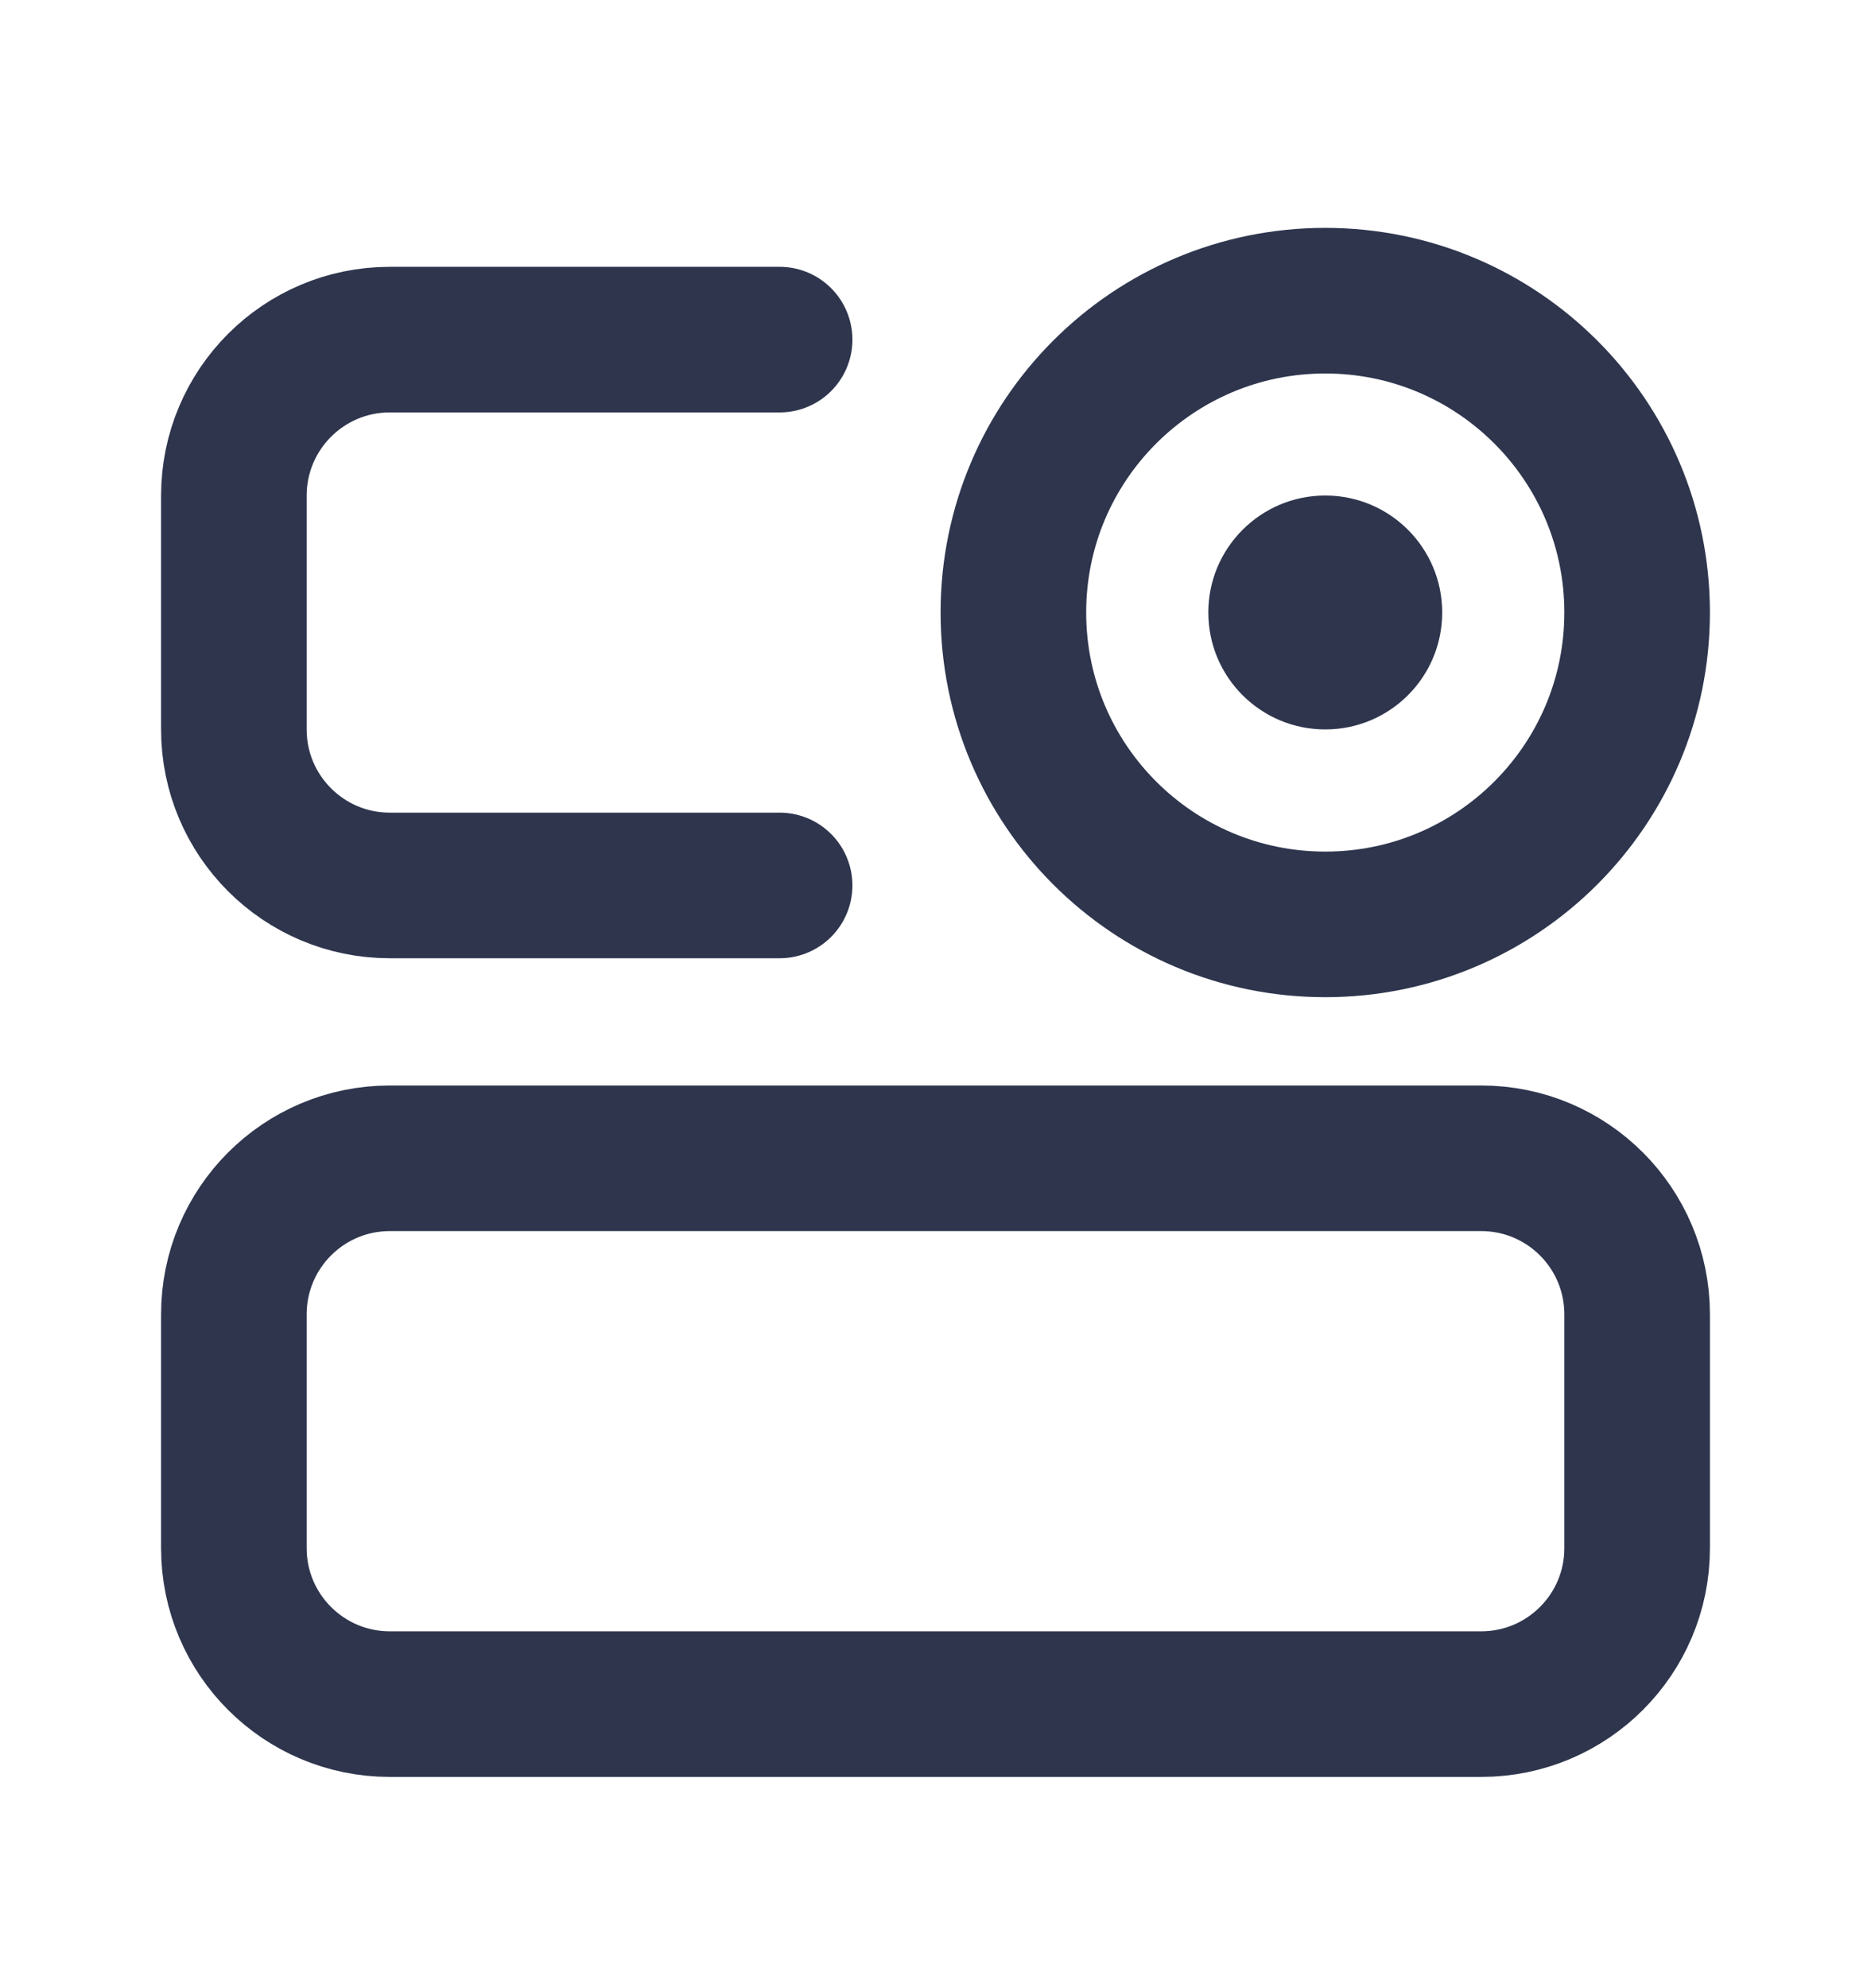
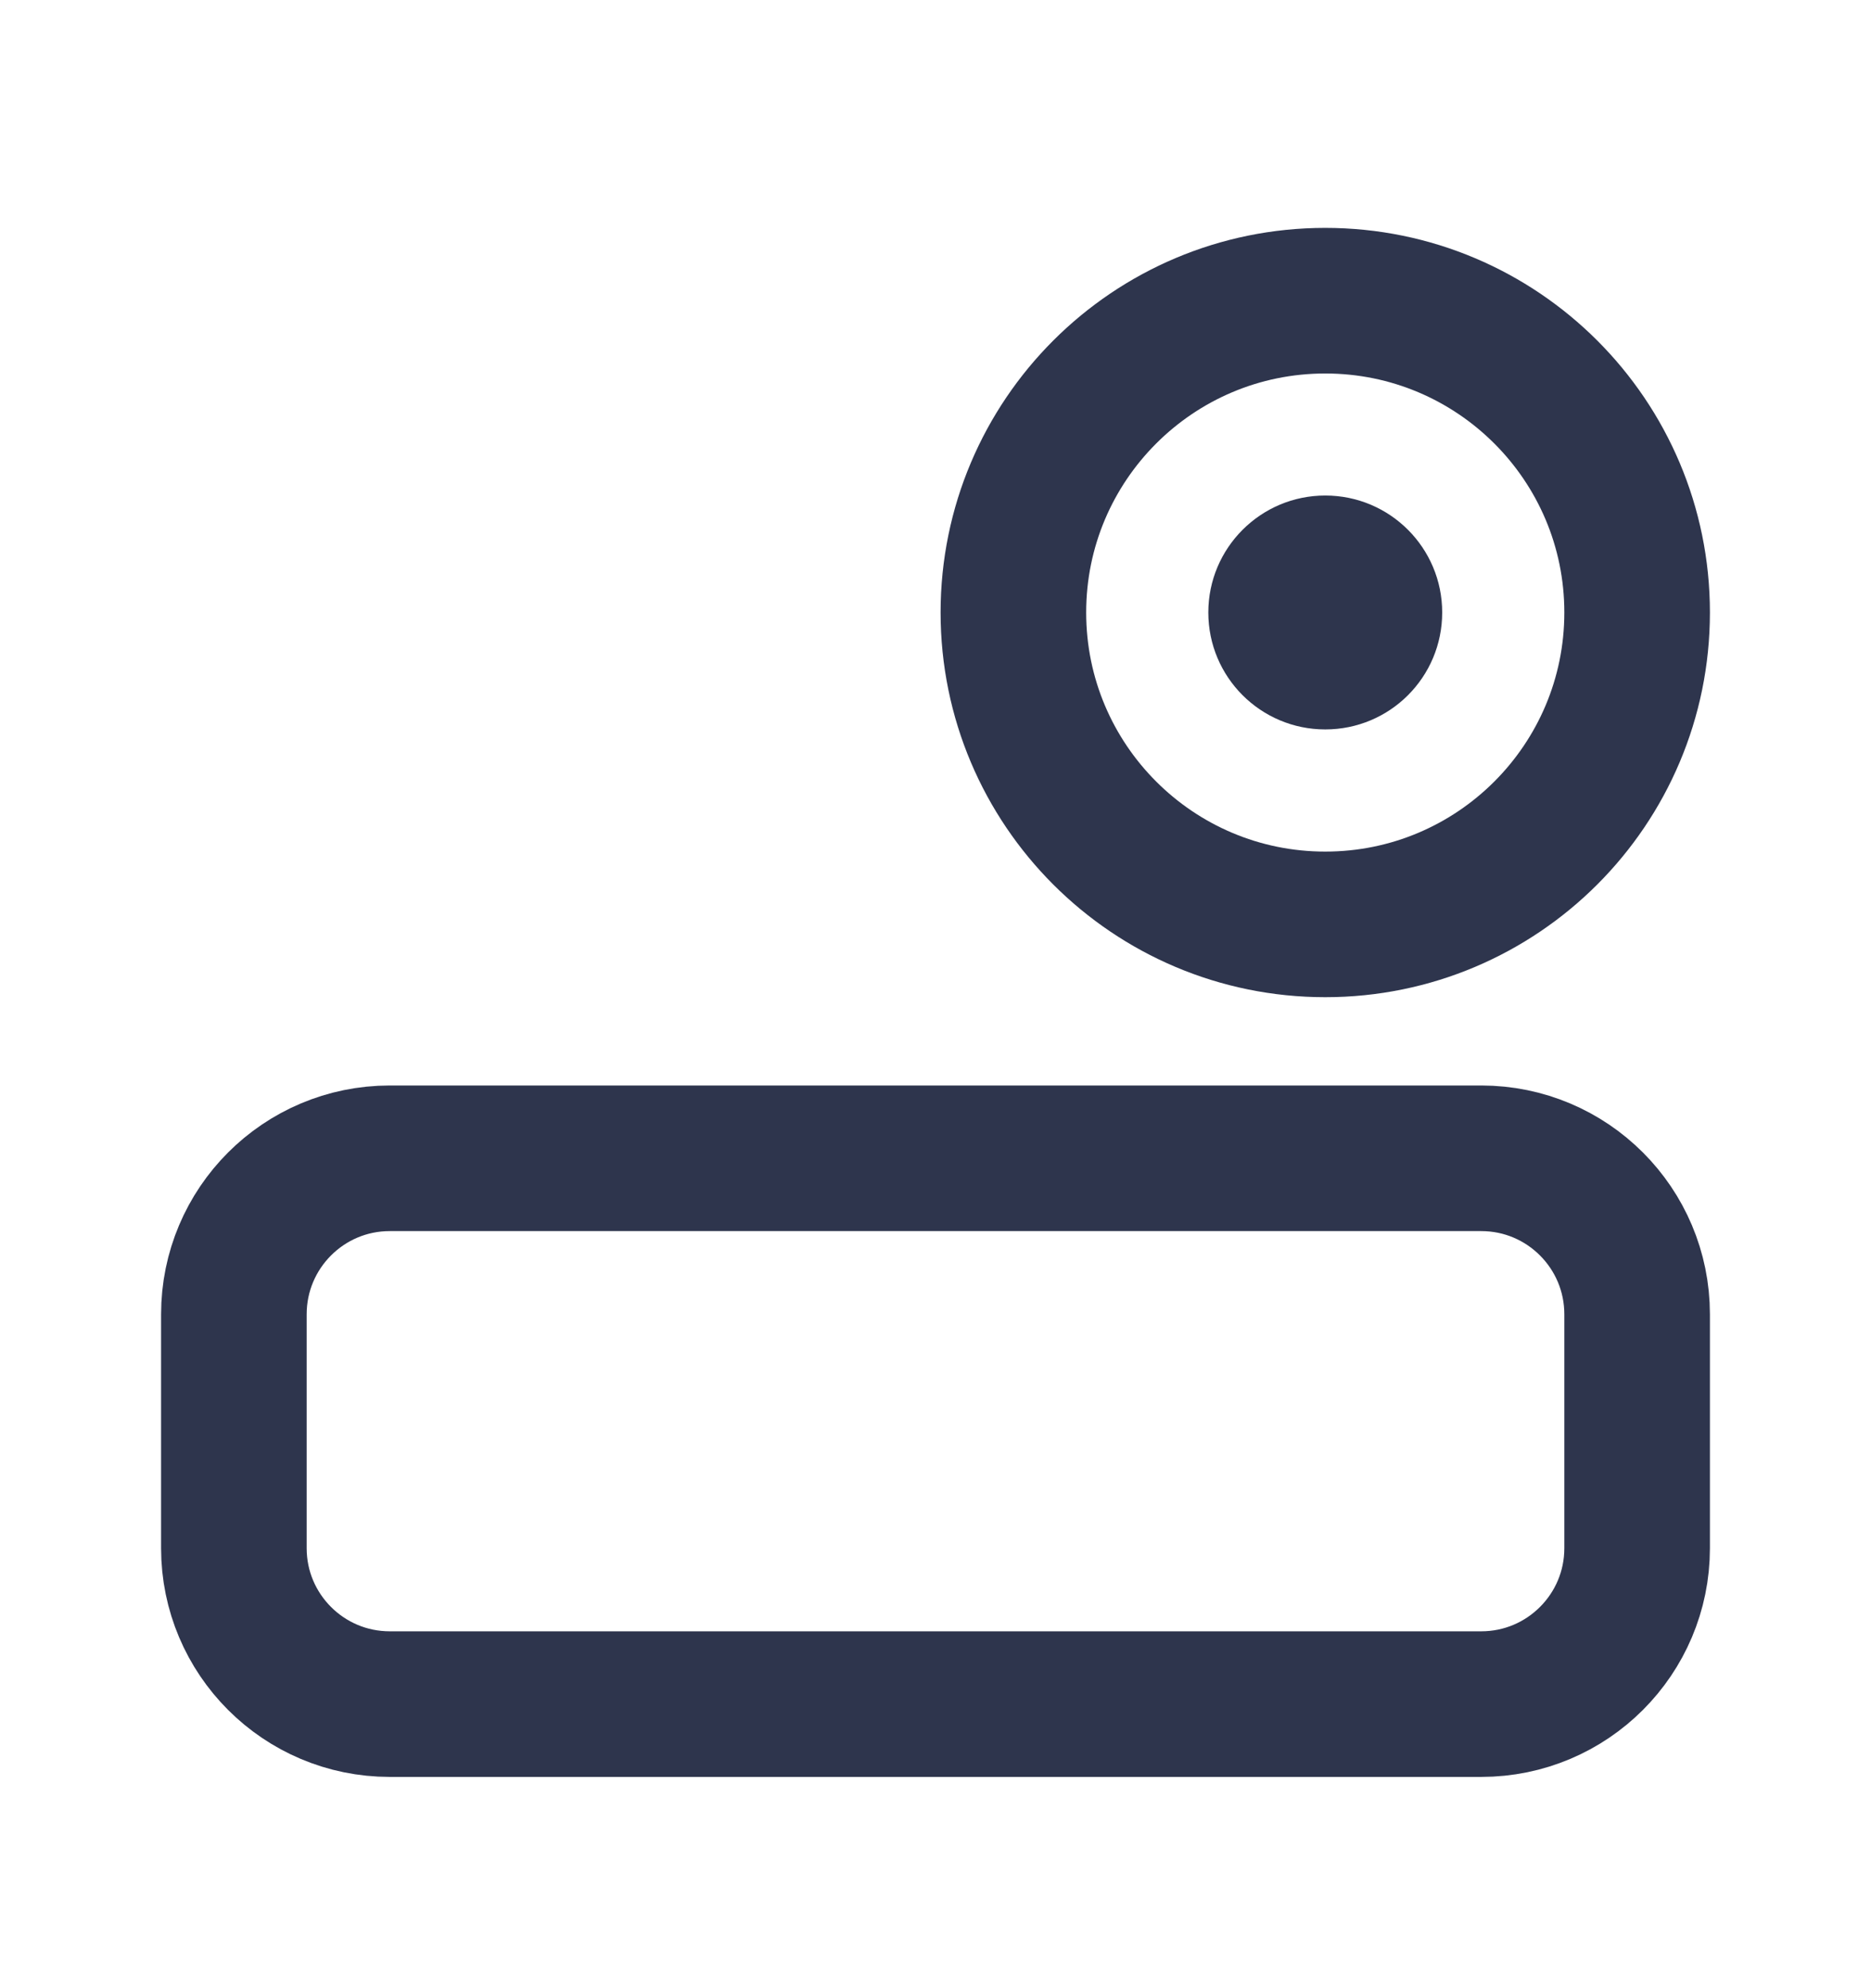
<svg xmlns="http://www.w3.org/2000/svg" width="16" height="17" viewBox="0 0 16 17" fill="none">
  <path d="M12.667 9.904H3.333C2.597 9.904 2 10.501 2 11.238V13.238C2 13.974 2.597 14.571 3.333 14.571H12.667C13.403 14.571 14 13.974 14 13.238V11.238C14 10.501 13.403 9.904 12.667 9.904Z" stroke="#2E354D" stroke-width="1.245" />
-   <path d="M6.667 2.904H3.333C2.597 2.904 2 3.501 2 4.238V6.238C2 6.974 2.597 7.571 3.333 7.571H6.667" stroke="#2E354D" stroke-width="1.245" stroke-linecap="round" />
  <path d="M11.333 7.904C12.806 7.904 14 6.71 14 5.237C14 3.765 12.806 2.571 11.333 2.571C9.86 2.571 8.666 3.765 8.666 5.237C8.666 6.71 9.86 7.904 11.333 7.904Z" stroke="#2E354D" stroke-width="1.245" />
  <path d="M11.333 6.237C11.886 6.237 12.333 5.79 12.333 5.237C12.333 4.685 11.886 4.237 11.333 4.237C10.781 4.237 10.333 4.685 10.333 5.237C10.333 5.79 10.781 6.237 11.333 6.237Z" fill="#2E354D" />
</svg>